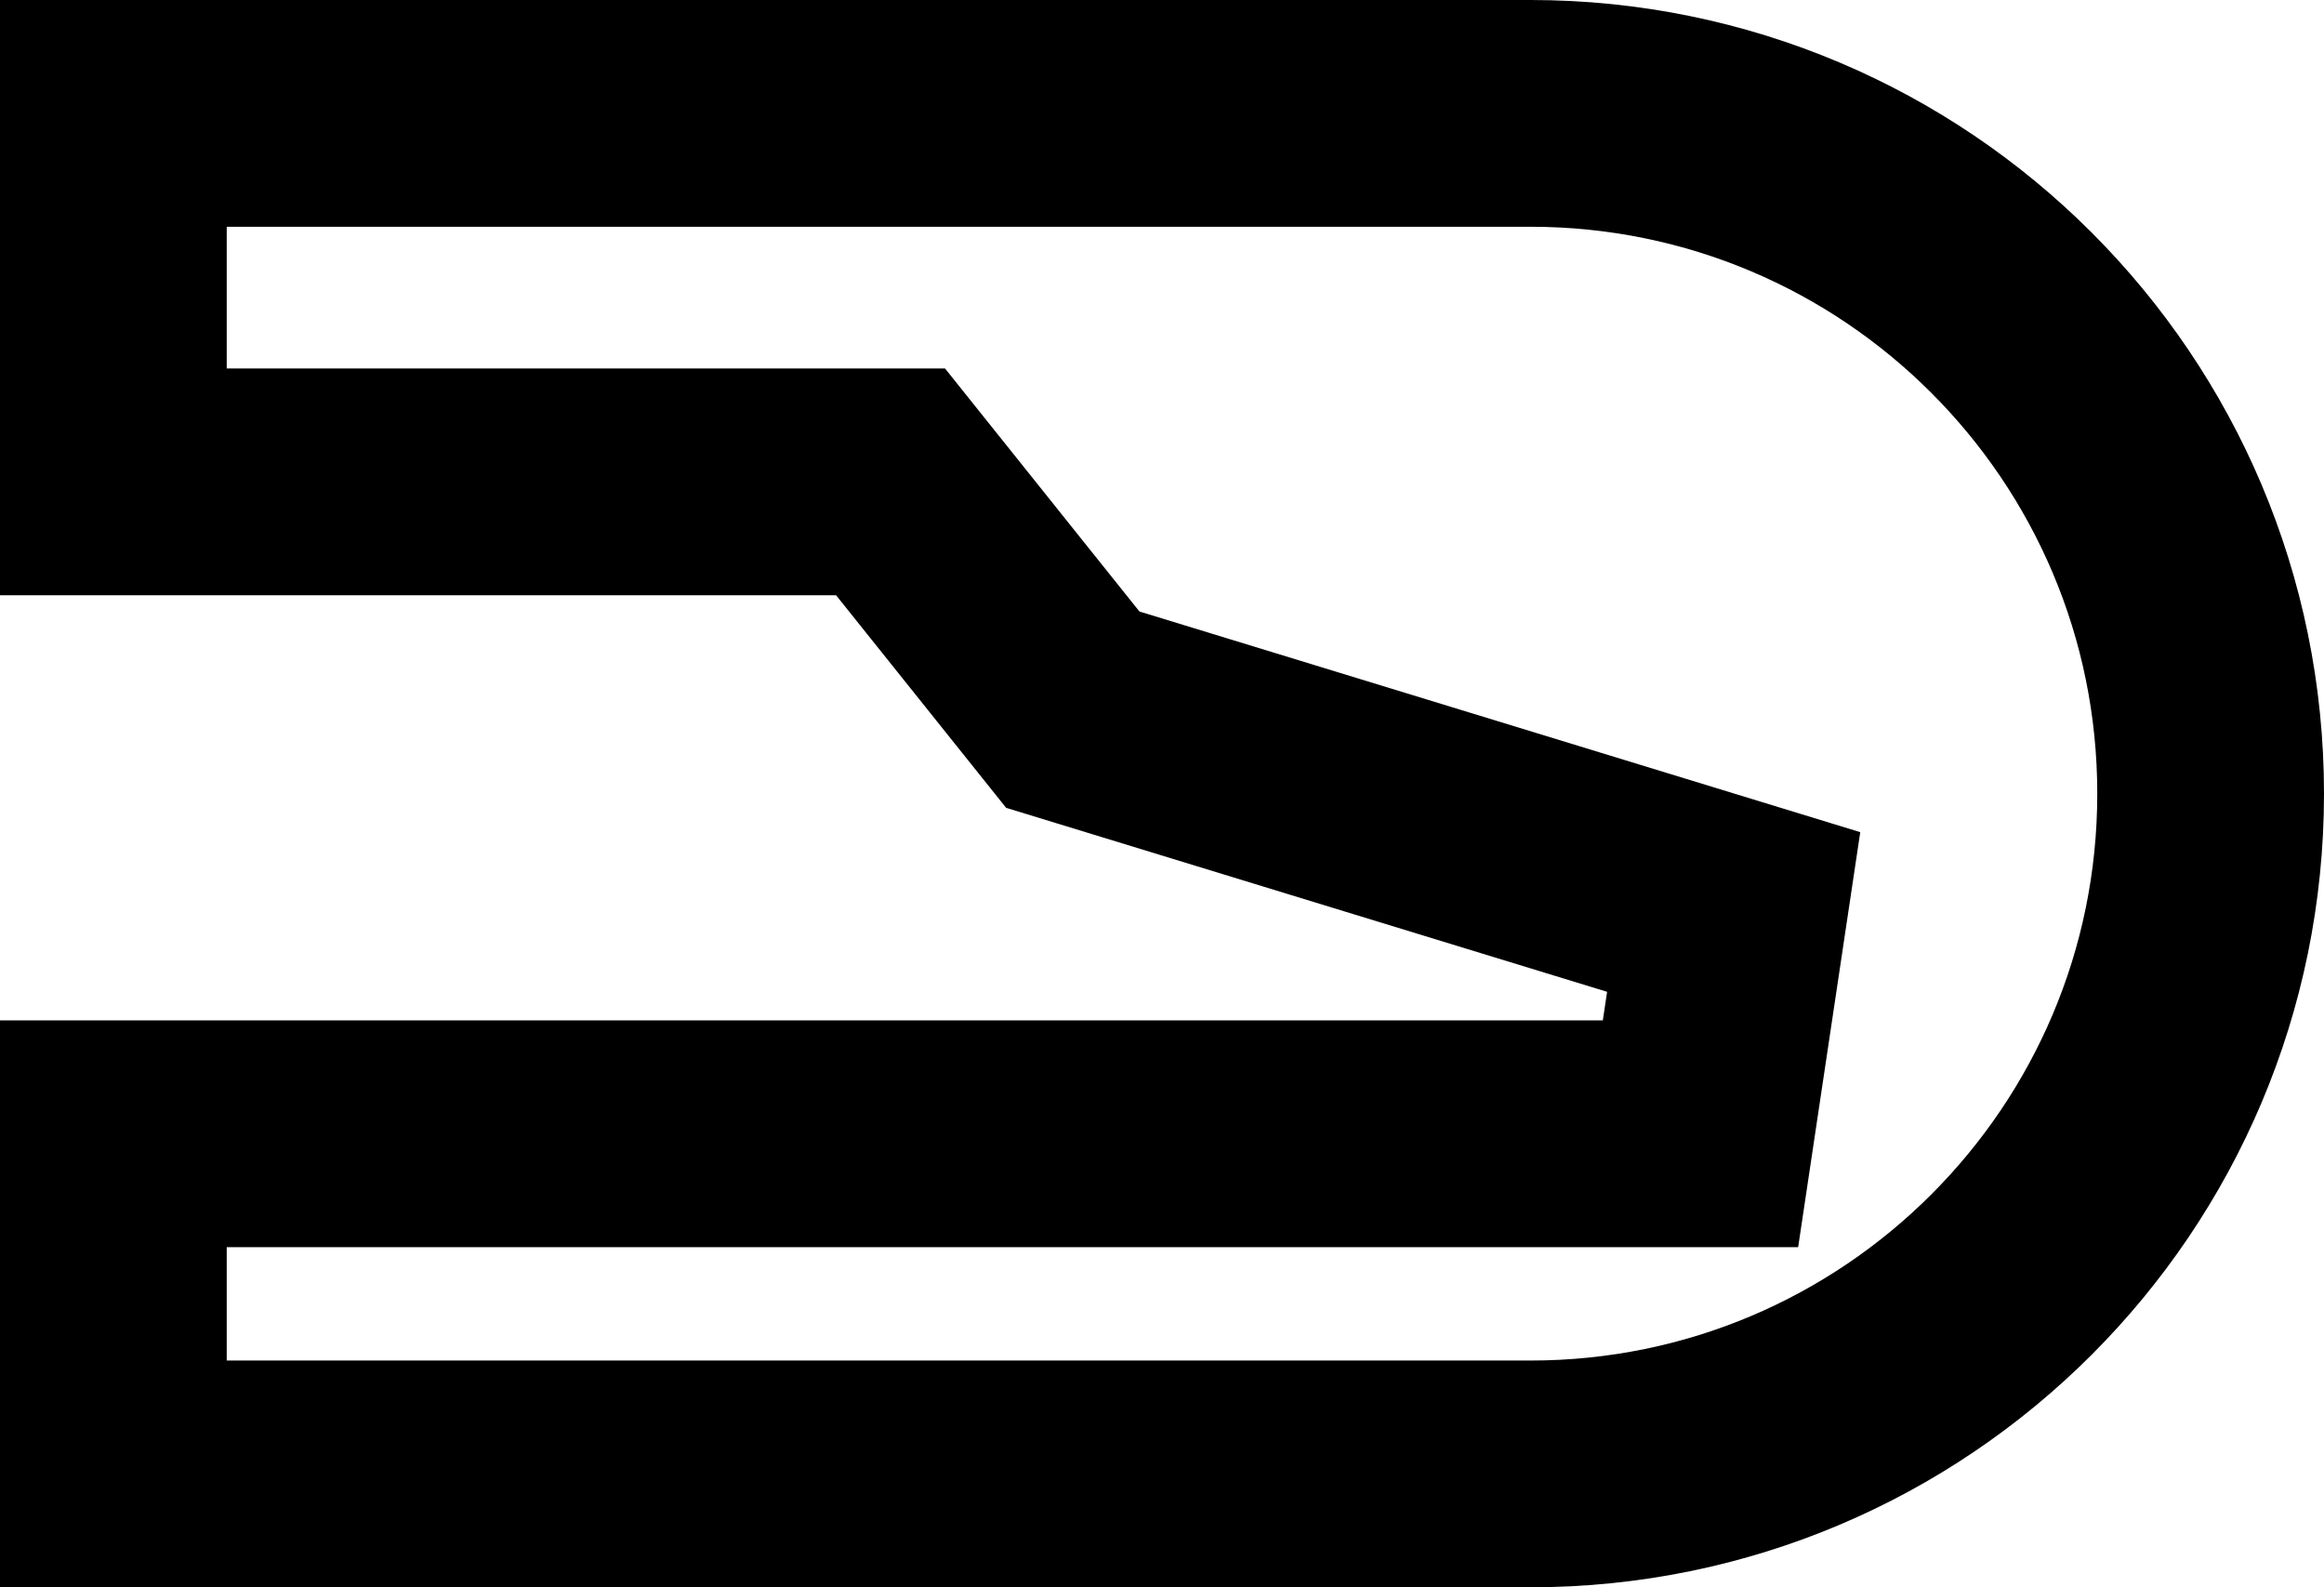
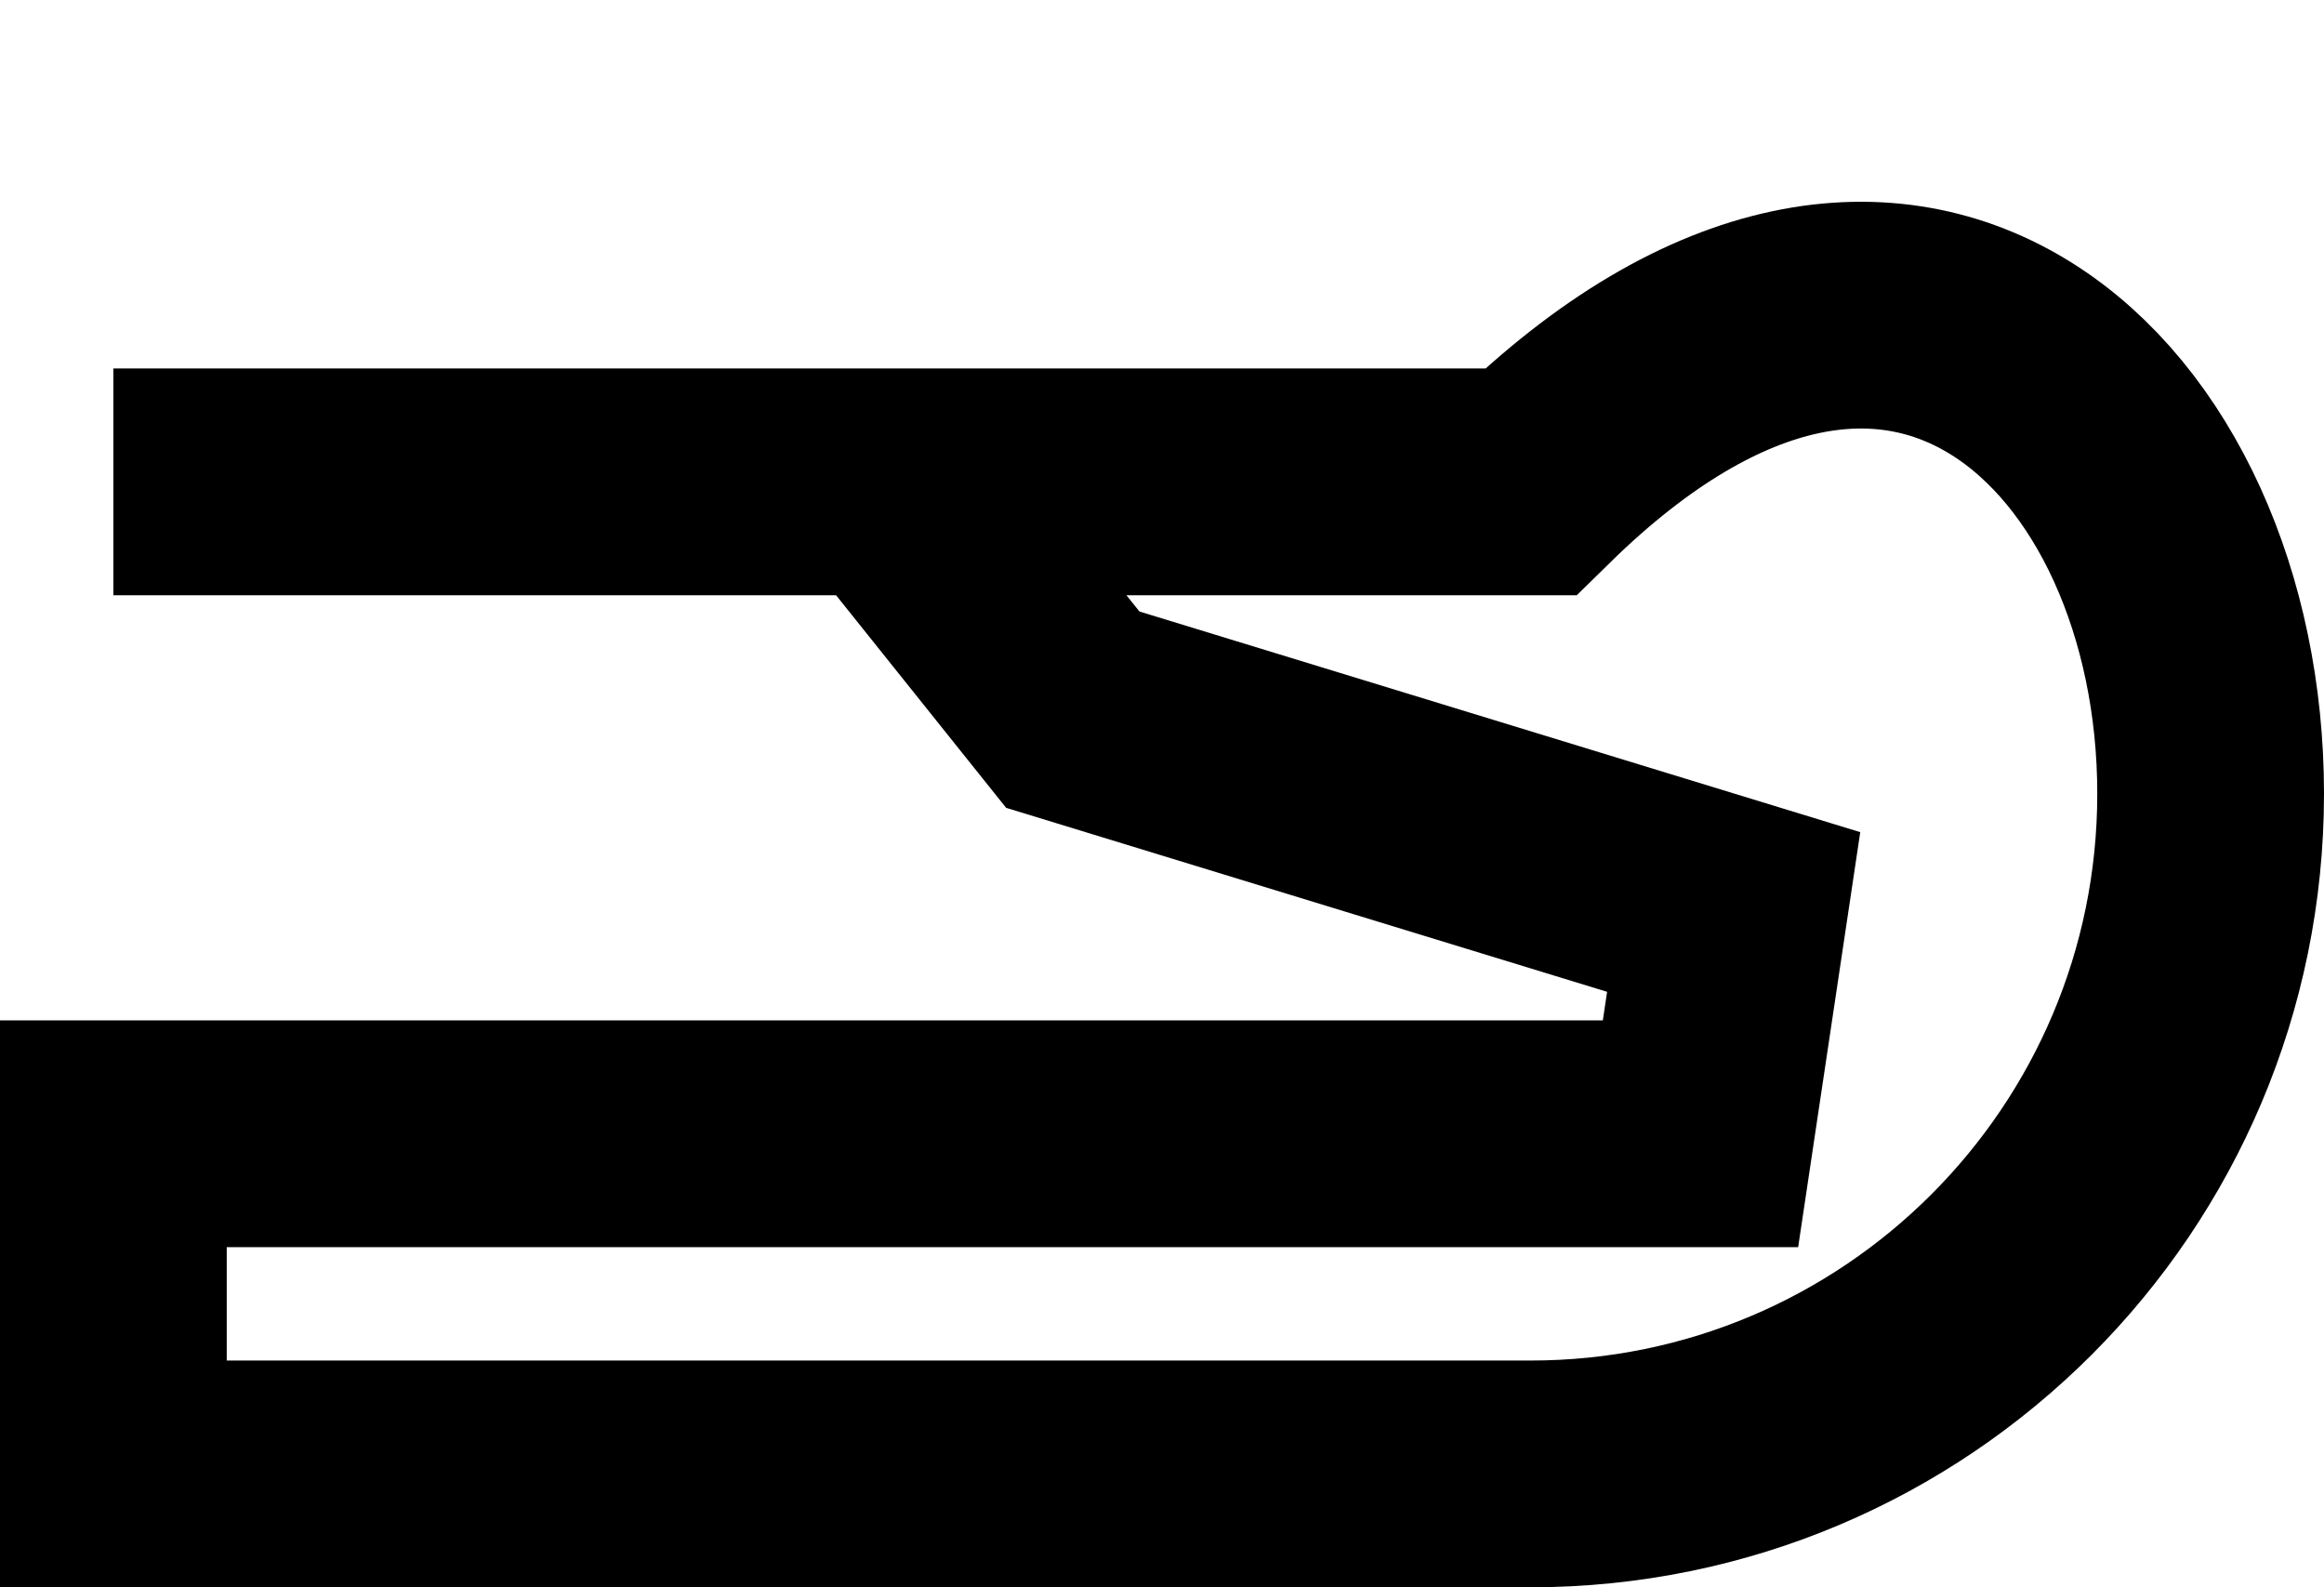
<svg xmlns="http://www.w3.org/2000/svg" width="82" height="56" viewBox="0 0 82 56" fill="none">
-   <path d="M29.5 17H4V4H54C67.255 4 78 14.745 78 28C78 41.255 67.255 52 54 52H4V40H60L61.171 32.175L37.852 25.037L32.623 18.501L31.422 17H29.5Z" stroke="#FF2121" style="stroke:#FF2121;stroke:color(display-p3 1 0.129 0.129);stroke-opacity:1;" stroke-width="8" />
+   <path d="M29.5 17H4H54C67.255 4 78 14.745 78 28C78 41.255 67.255 52 54 52H4V40H60L61.171 32.175L37.852 25.037L32.623 18.501L31.422 17H29.5Z" stroke="#FF2121" style="stroke:#FF2121;stroke:color(display-p3 1 0.129 0.129);stroke-opacity:1;" stroke-width="8" />
</svg>